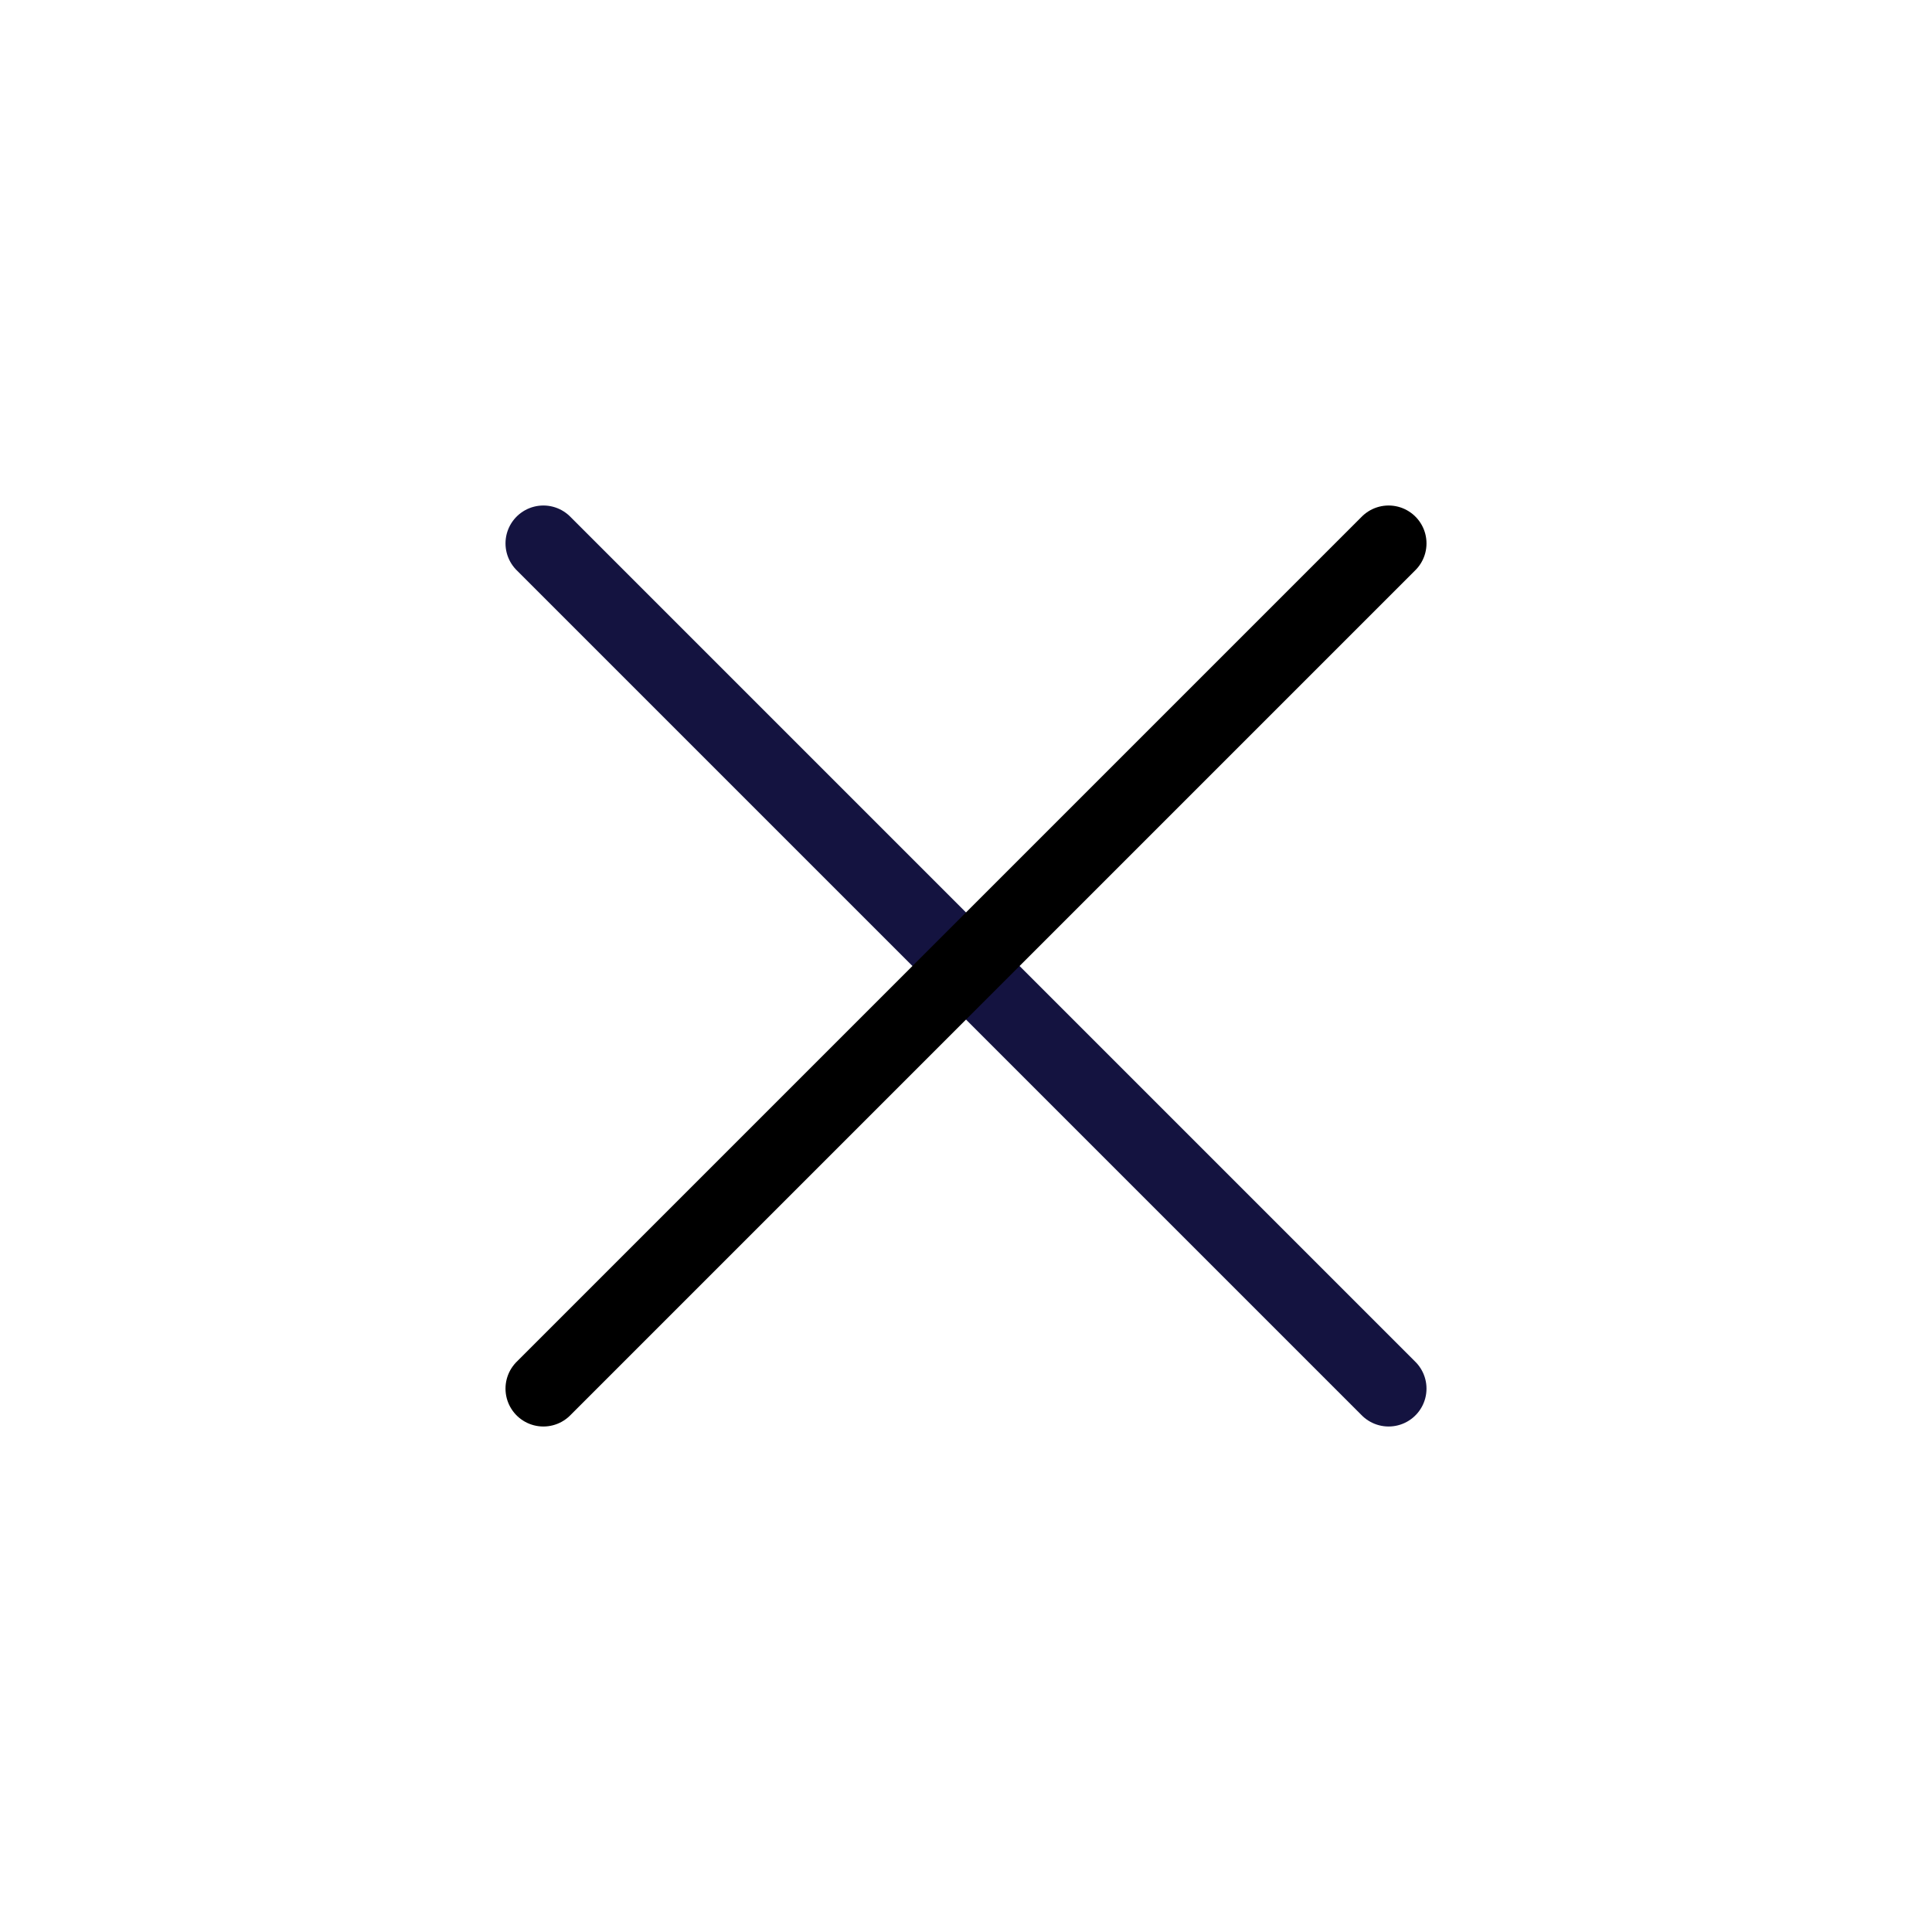
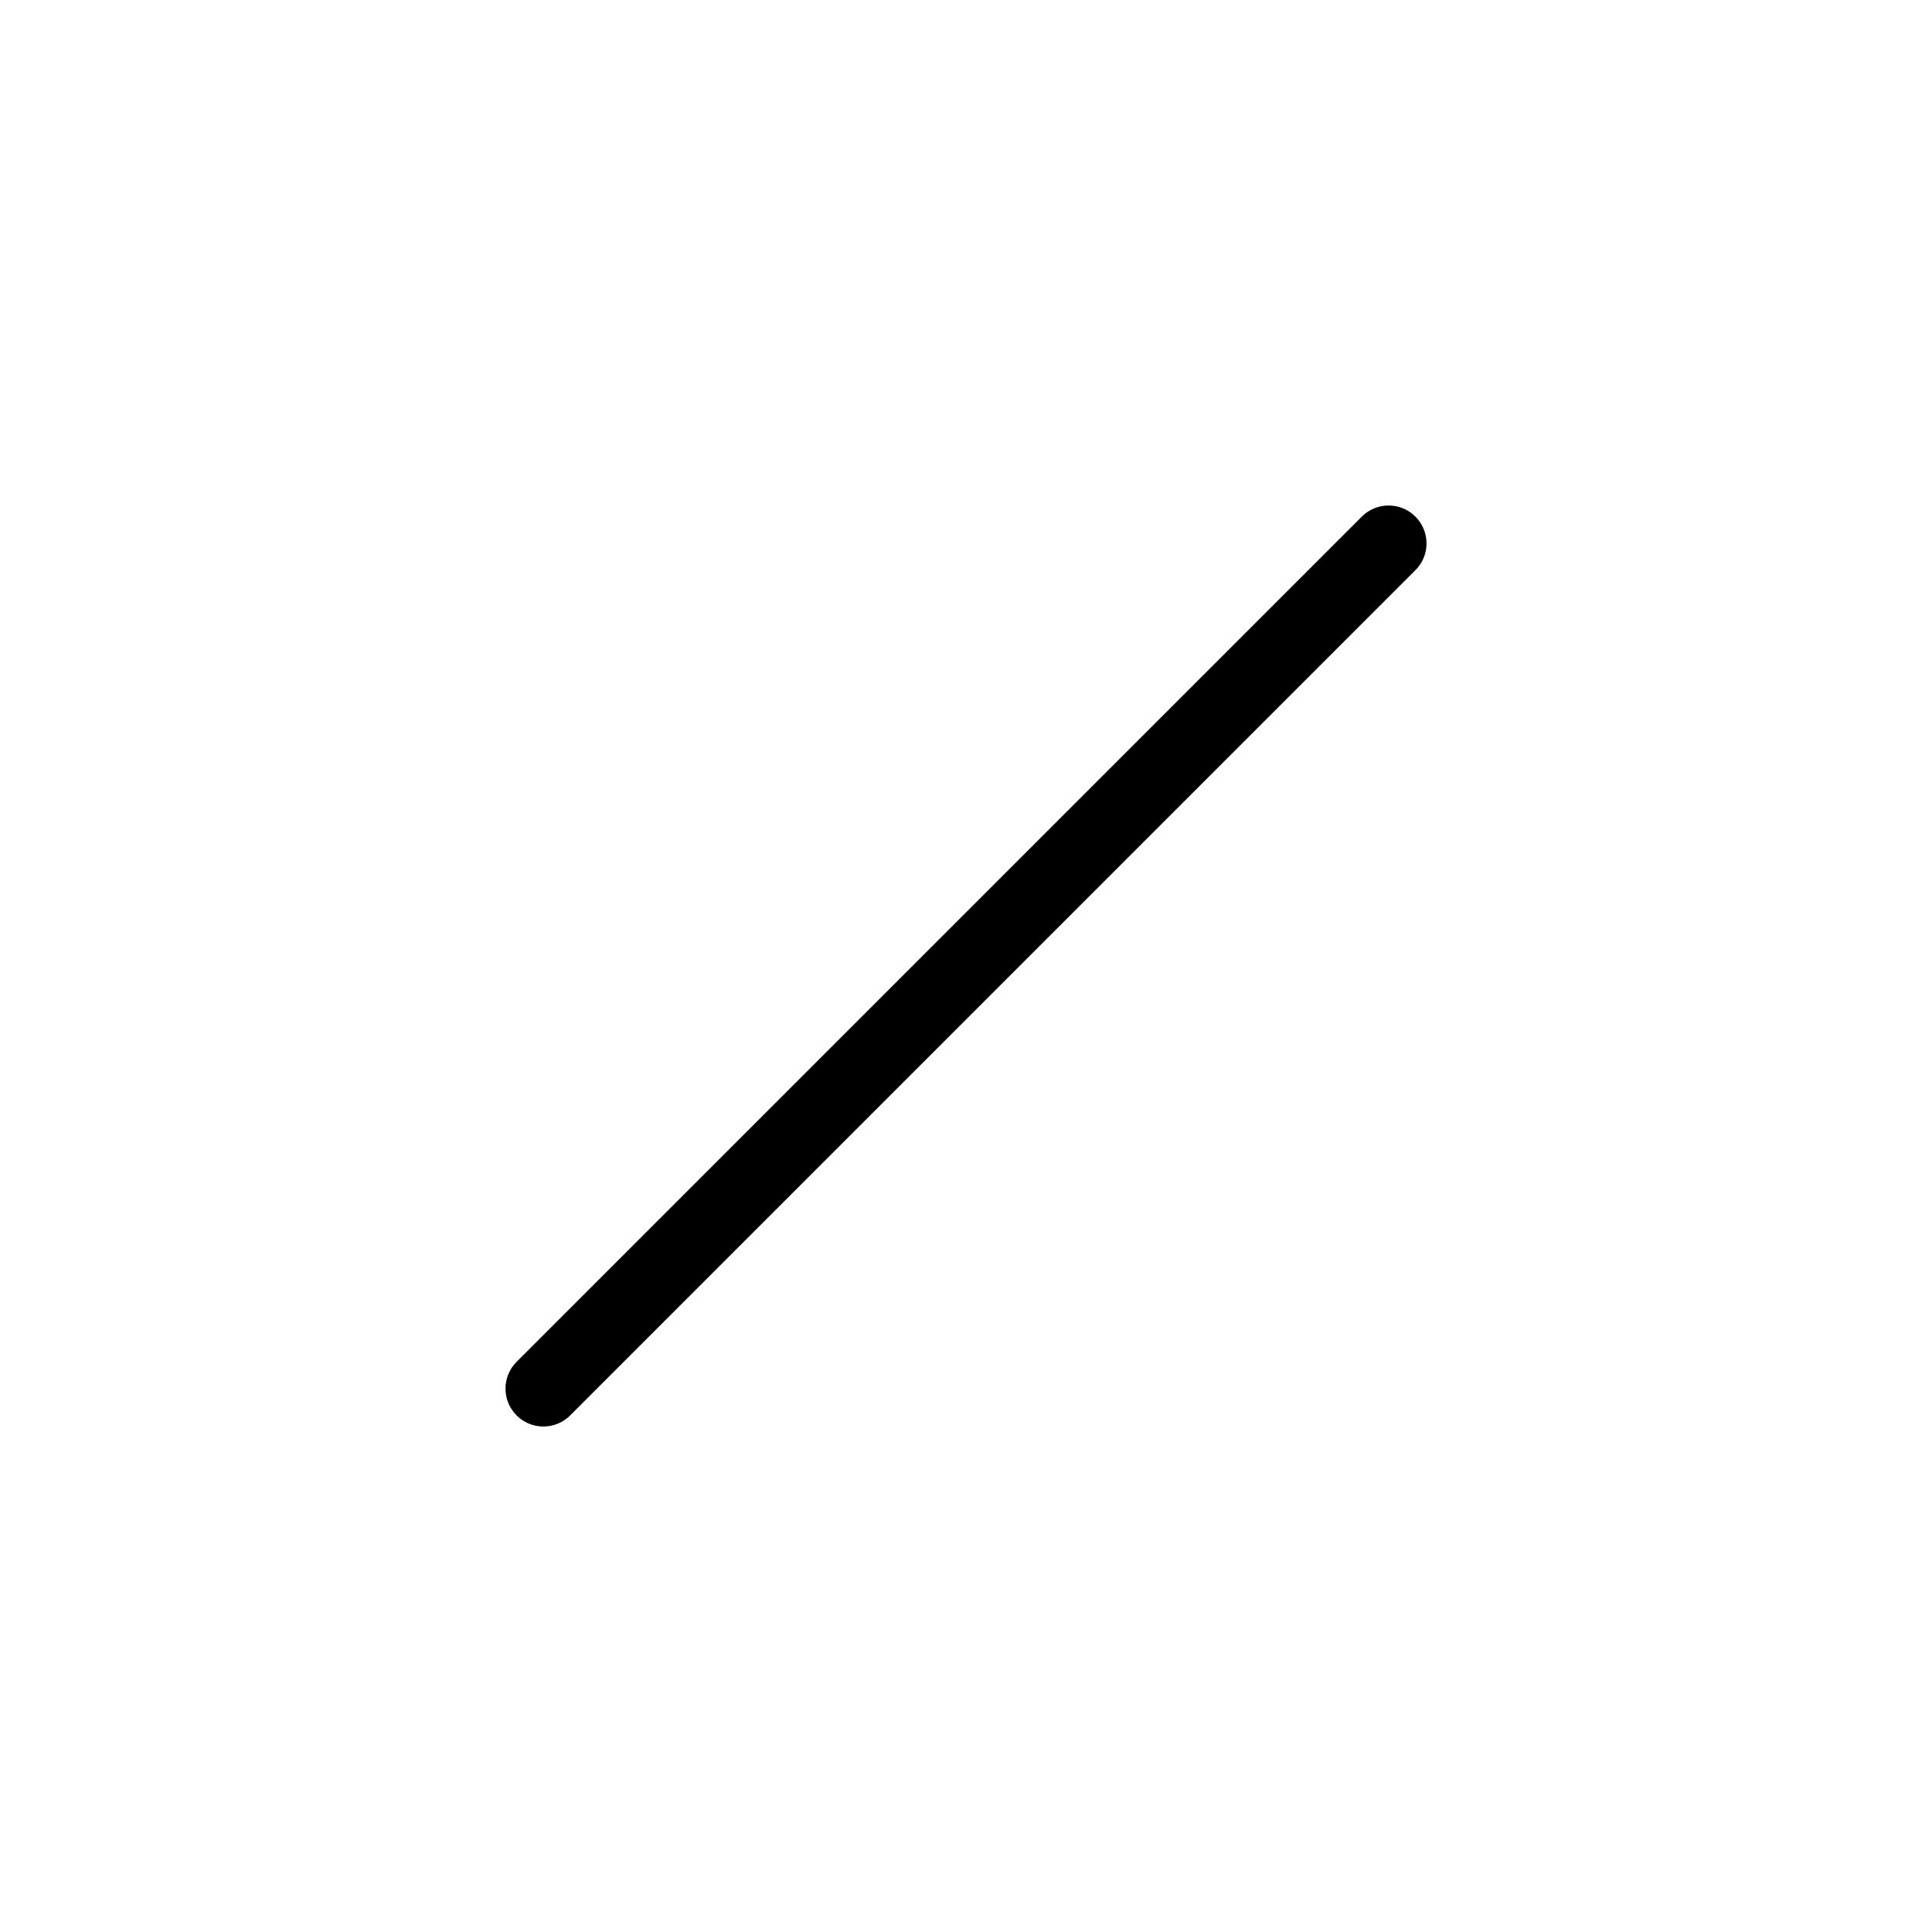
<svg xmlns="http://www.w3.org/2000/svg" width="51" height="51" viewBox="0 0 51 51" fill="none">
-   <path d="M36.656 36.656L14.344 14.344" stroke="#141340" stroke-width="2" stroke-linecap="round" stroke-linejoin="round" />
  <path d="M36.656 14.344L14.344 36.656" stroke="black" stroke-width="2" stroke-linecap="round" stroke-linejoin="round" />
</svg>